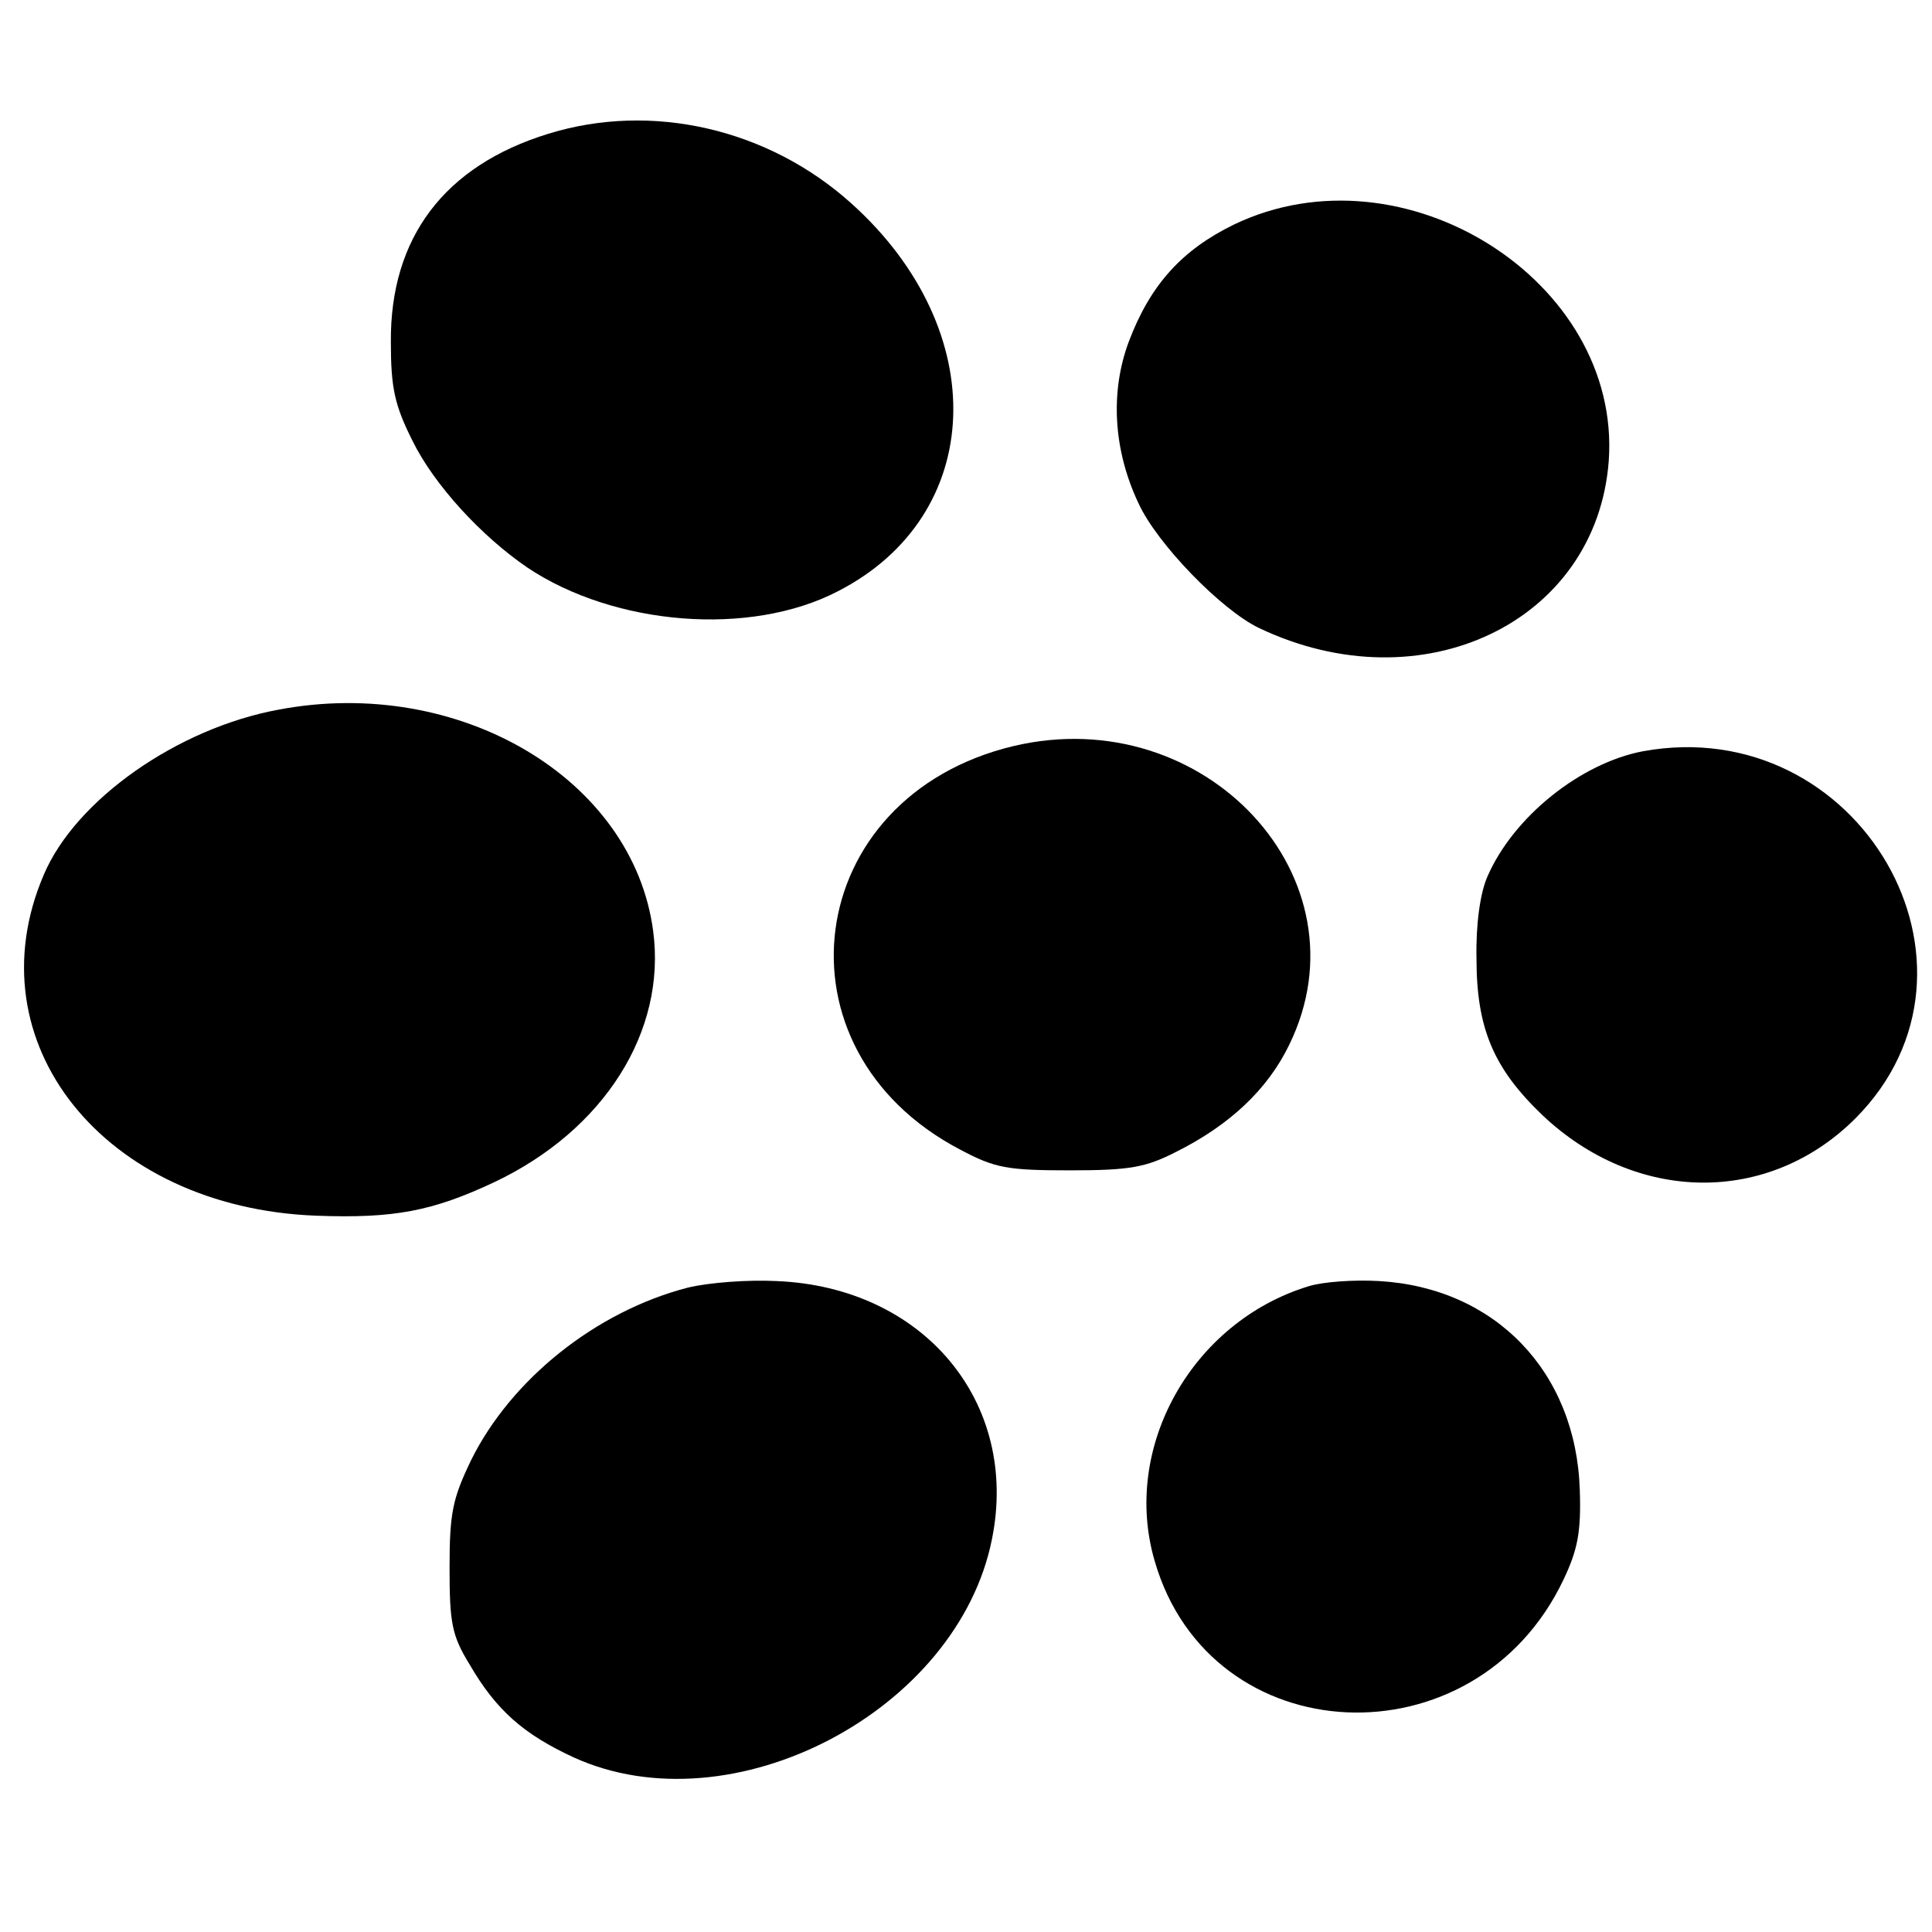
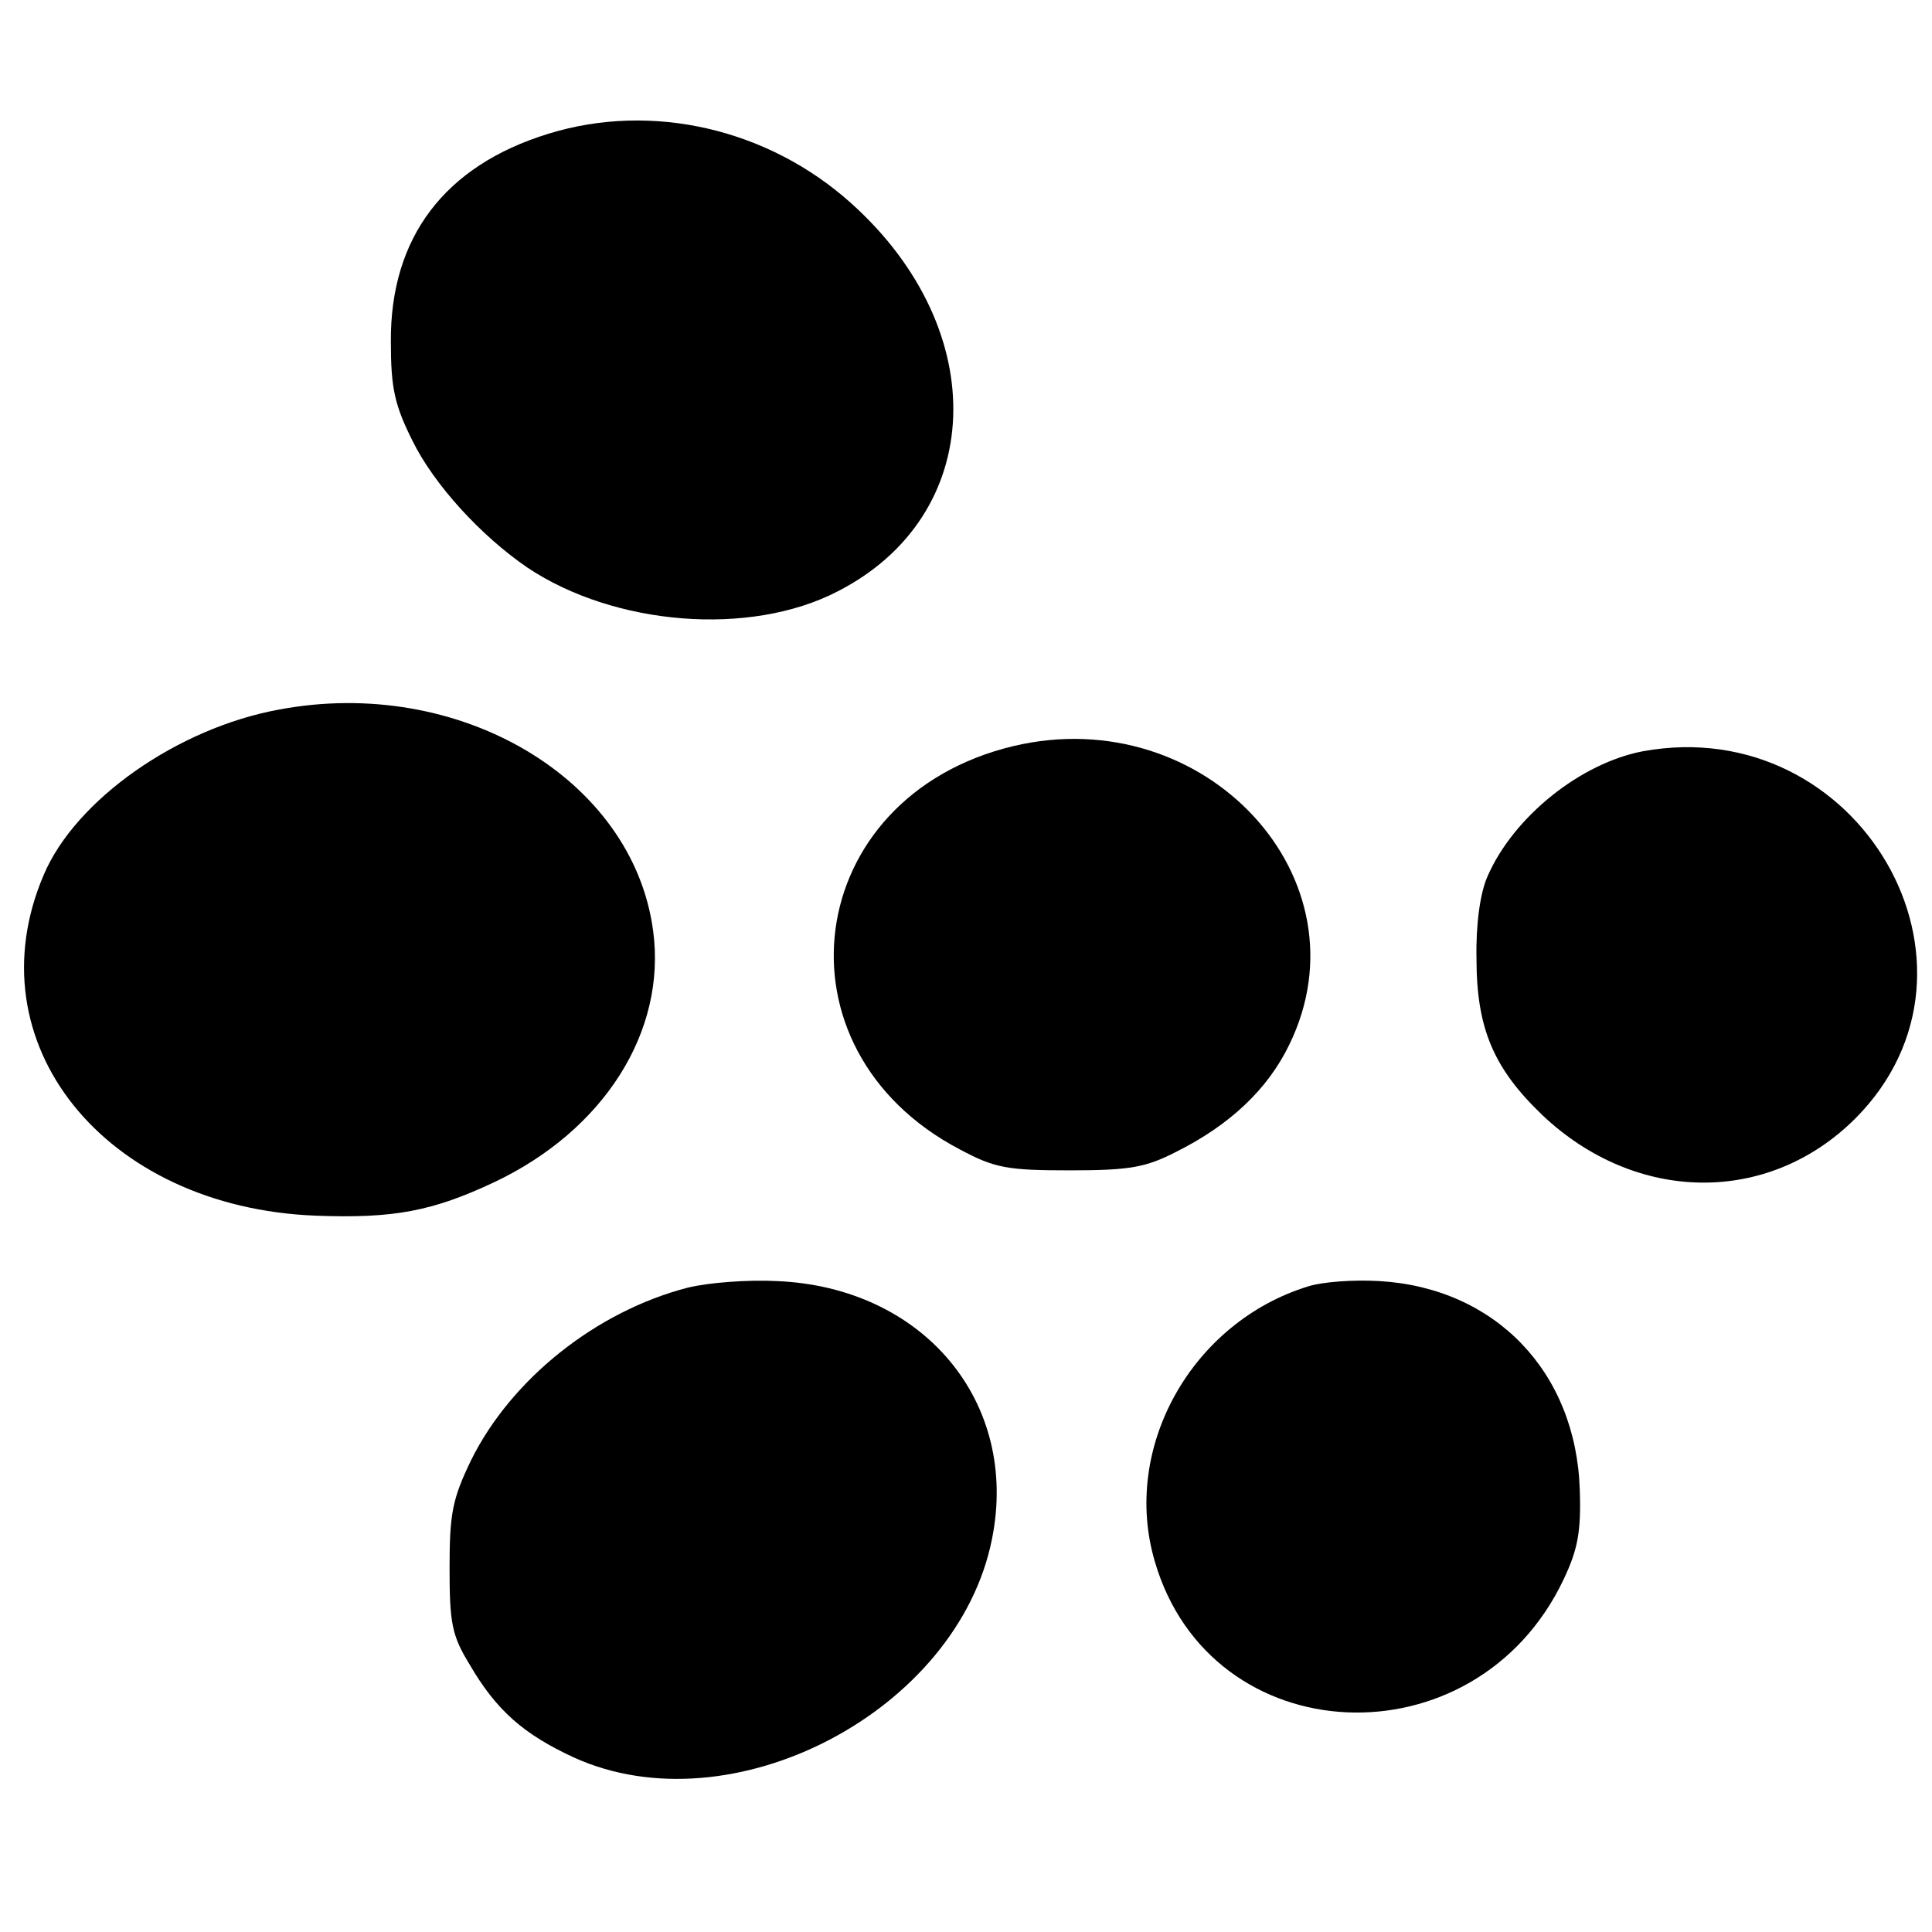
<svg xmlns="http://www.w3.org/2000/svg" version="1.0" width="260pt" height="260pt" viewBox="0 0 260 260" preserveAspectRatio="xMidYMid meet">
  <g transform="translate(0,260) scale(0.1,-0.1)" fill="#000000" stroke="none">
    <path d="M738 2420 c-140 -43 -213 -140 -212 -280 0 -62 5 -85 29 -133 29 -59 92 -128 155 -171 117 -78 299 -93 417 -32 200 102 209 351 19 522 -112 101 -269 137 -408 94z" />
-     <path d="M1661 2298 c-70 -34 -113 -81 -142 -158 -25 -67 -21 -145 13 -217 25 -55 112 -144 162 -168 220 -105 455 8 471 225 17 242 -276 427 -504 318z" />
    <path d="M375 1645 c-136 -25 -273 -121 -316 -222 -97 -226 81 -448 366 -459 105 -4 157 6 240 45 148 70 232 203 214 338 -27 205 -261 344 -504 298z" />
    <path d="M1364 1596 c-285 -68 -330 -408 -72 -543 47 -25 63 -28 148 -28 81 0 102 4 143 25 72 36 123 84 152 144 109 223 -113 463 -371 402z" />
    <path d="M2211 1589 c-84 -16 -174 -88 -209 -168 -10 -22 -16 -65 -15 -111 0 -94 23 -148 89 -211 126 -119 304 -121 421 -4 203 204 5 547 -286 494z" />
    <path d="M925 867 c-123 -32 -237 -123 -291 -232 -25 -52 -29 -71 -29 -145 0 -74 3 -91 27 -130 36 -62 73 -94 140 -125 213 -97 517 62 563 294 37 184 -92 339 -290 347 -38 2 -92 -2 -120 -9z" />
    <path d="M1761 869 c-157 -48 -252 -217 -207 -370 75 -259 431 -275 550 -25 19 40 24 64 22 121 -5 159 -114 272 -270 281 -34 2 -76 -1 -95 -7z" />
  </g>
</svg>